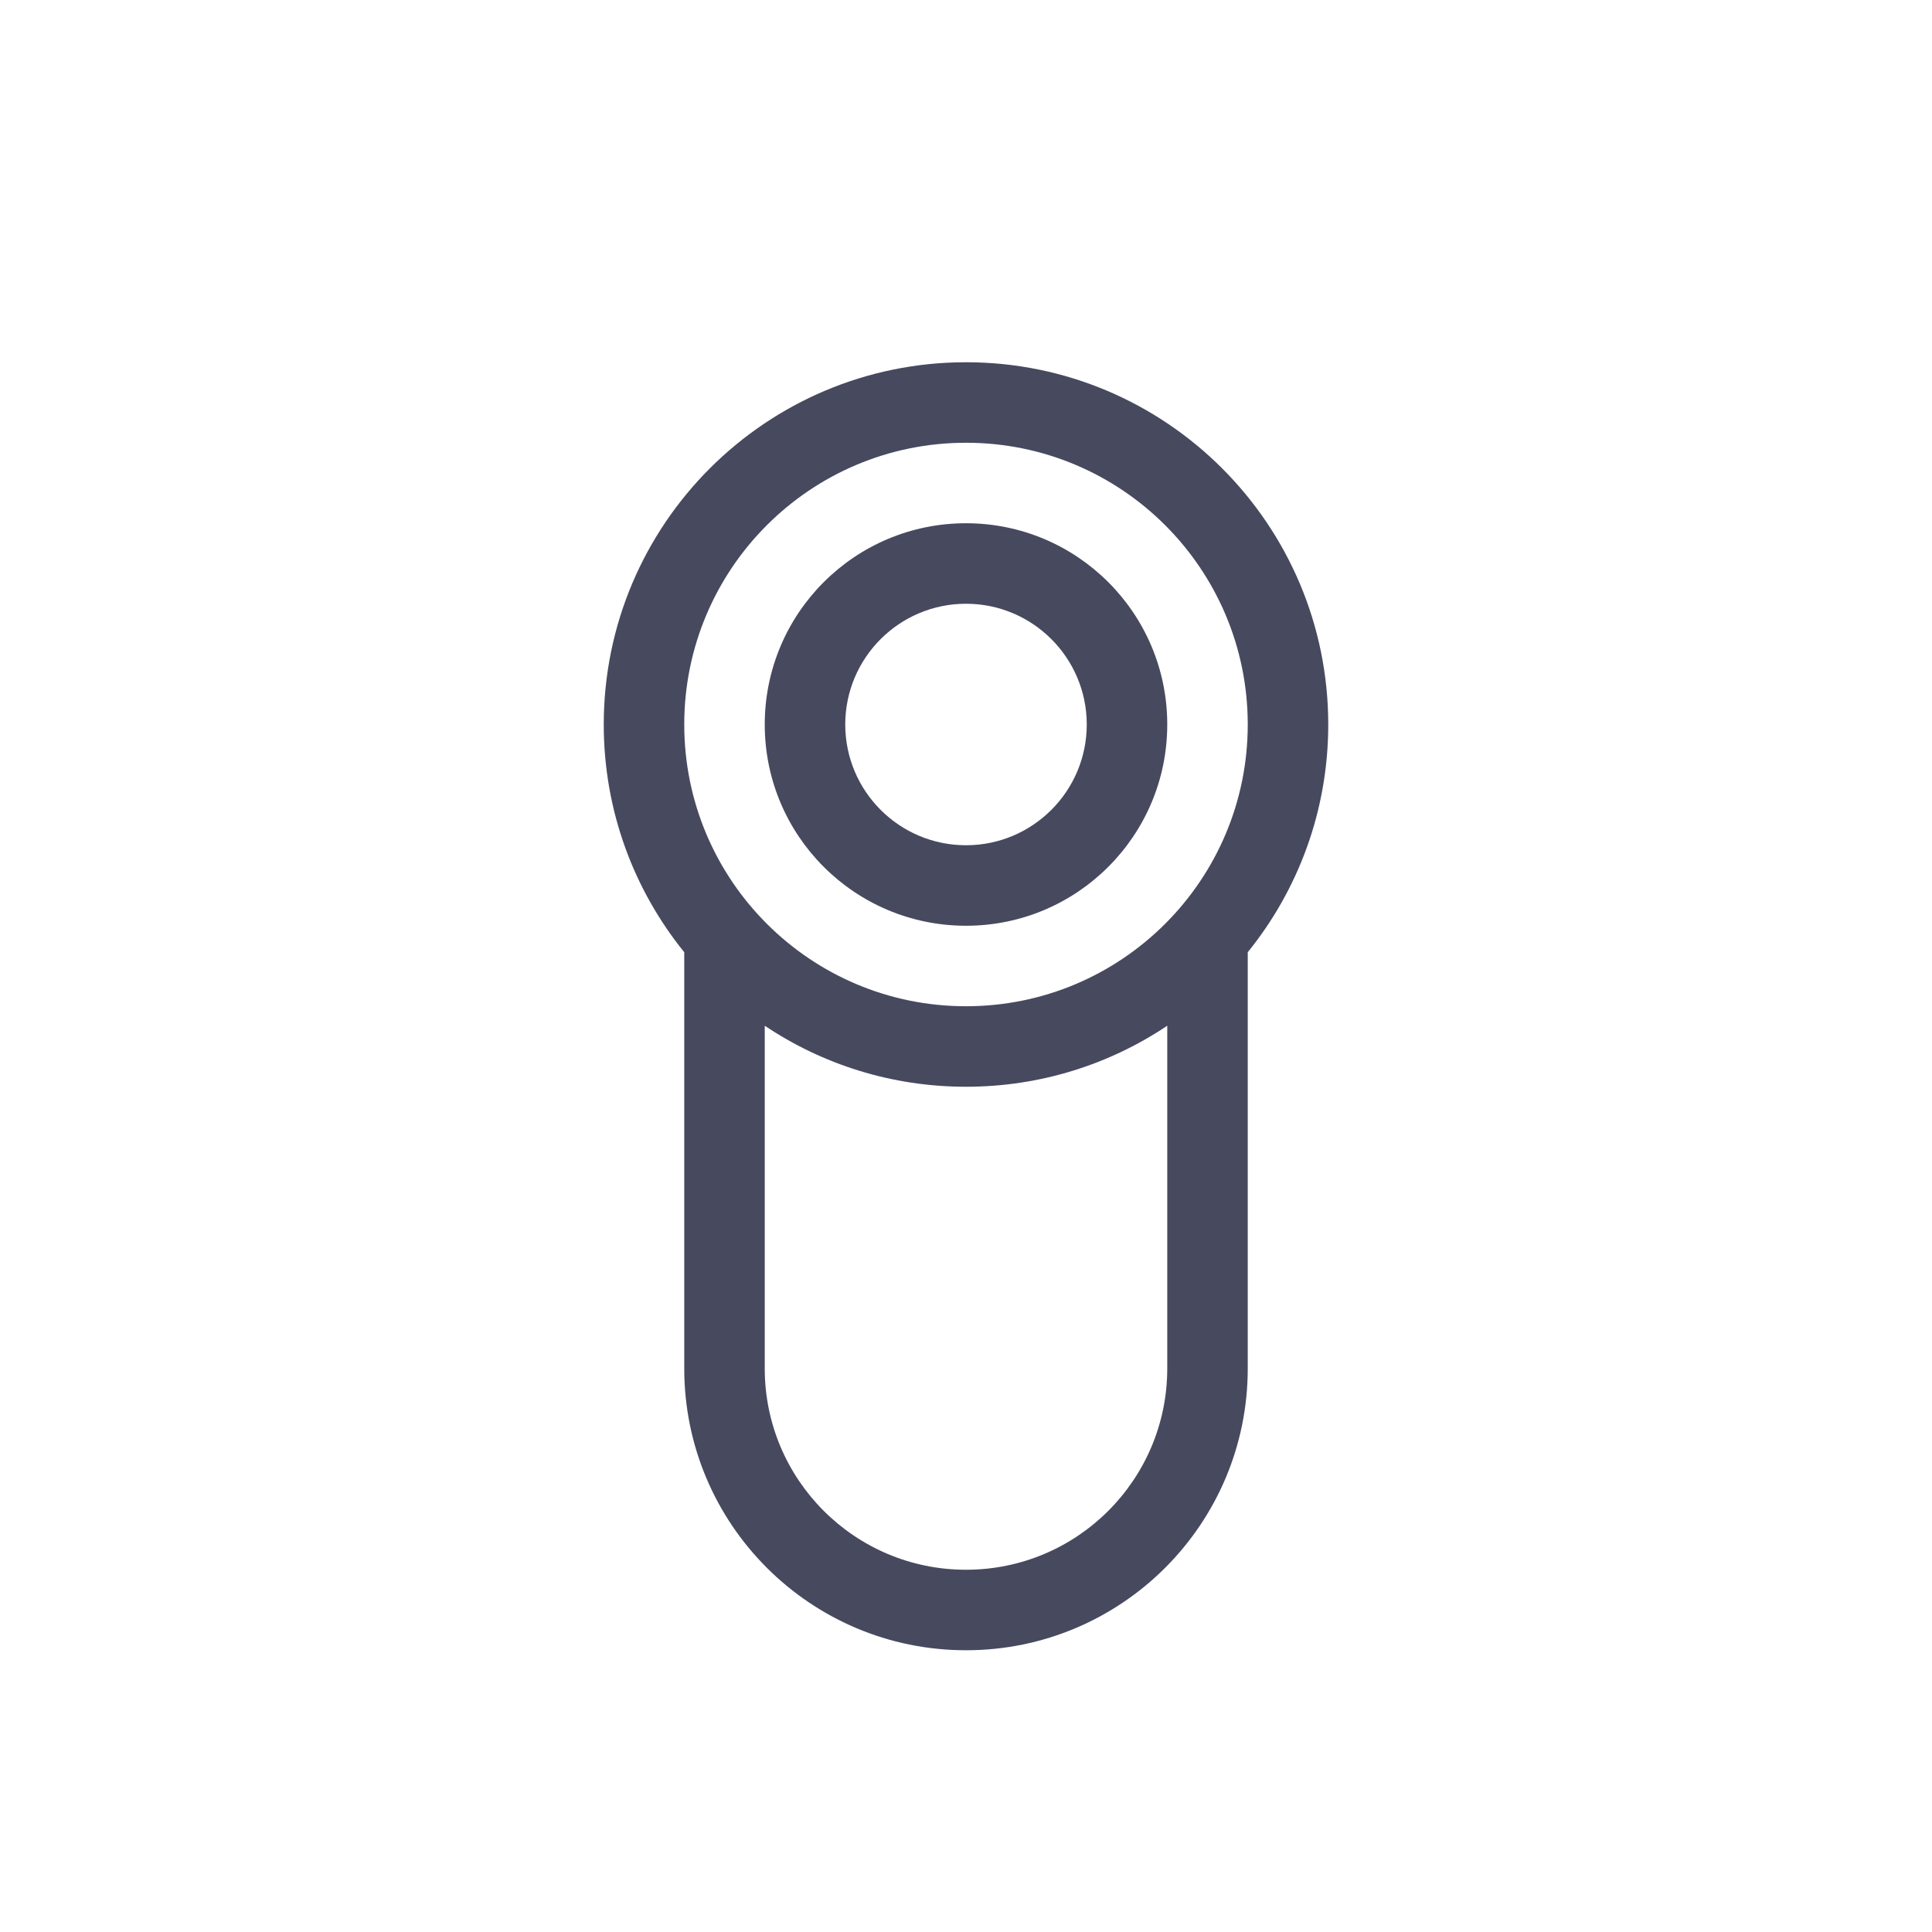
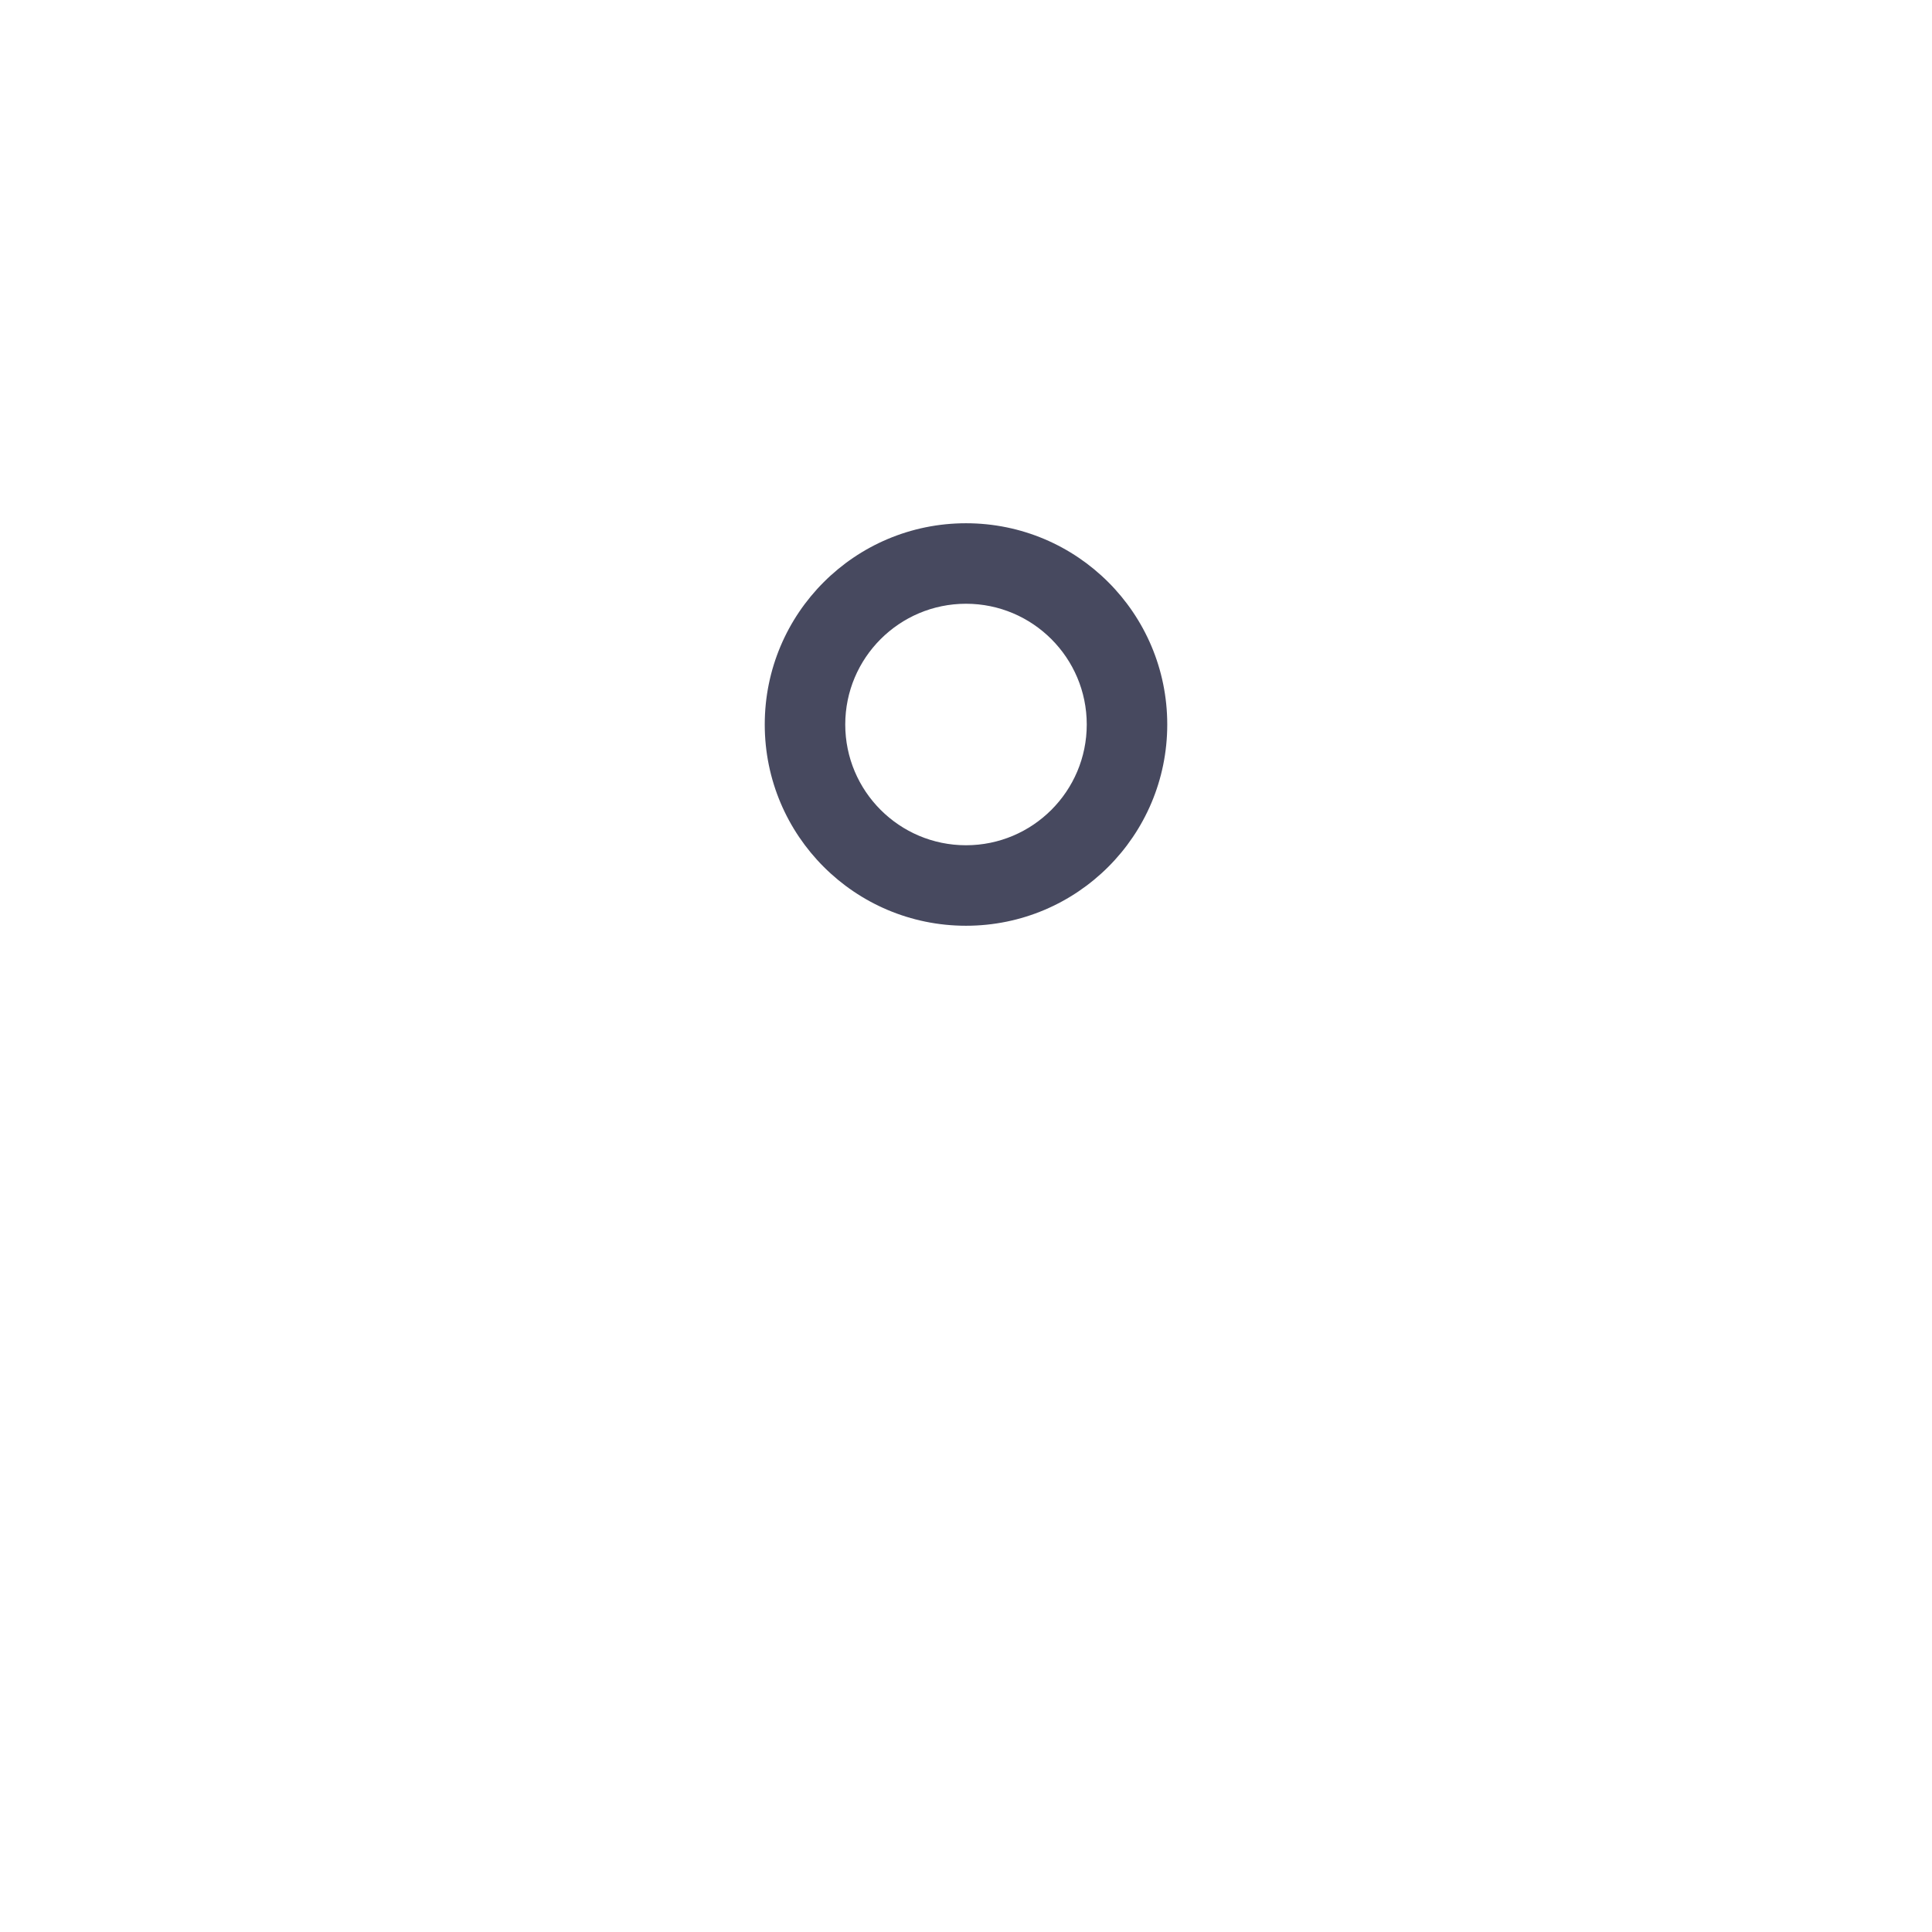
<svg xmlns="http://www.w3.org/2000/svg" width="800px" height="800px" viewBox="0 0 24 24" fill="none">
  <path fill-rule="evenodd" clip-rule="evenodd" d="M12 7.5C11.172 7.5 10.5 8.172 10.5 9C10.5 9.828 11.172 10.5 12 10.5C12.828 10.5 13.5 9.828 13.5 9C13.5 8.172 12.828 7.5 12 7.5ZM9.5 9C9.5 7.619 10.619 6.5 12 6.5C13.381 6.5 14.5 7.619 14.5 9C14.5 10.381 13.381 11.5 12 11.5C10.619 11.5 9.5 10.381 9.5 9Z" fill="#47495F" />
-   <path fill-rule="evenodd" clip-rule="evenodd" d="M12 4.5C9.515 4.5 7.5 6.515 7.5 9C7.5 10.072 7.875 11.056 8.5 11.829V17C8.5 18.933 10.067 20.5 12 20.5C13.933 20.5 15.5 18.933 15.5 17V11.829C16.125 11.056 16.5 10.072 16.5 9C16.5 6.515 14.485 4.5 12 4.5ZM8.5 9C8.5 7.067 10.067 5.5 12 5.5C13.933 5.5 15.5 7.067 15.5 9C15.5 10.933 13.933 12.5 12 12.5C10.067 12.5 8.5 10.933 8.5 9ZM14.5 12.742C13.785 13.221 12.925 13.5 12 13.5C11.075 13.5 10.215 13.221 9.5 12.742V17C9.5 18.381 10.619 19.5 12 19.5C13.381 19.5 14.5 18.381 14.5 17V12.742Z" fill="#47495F" />
</svg>